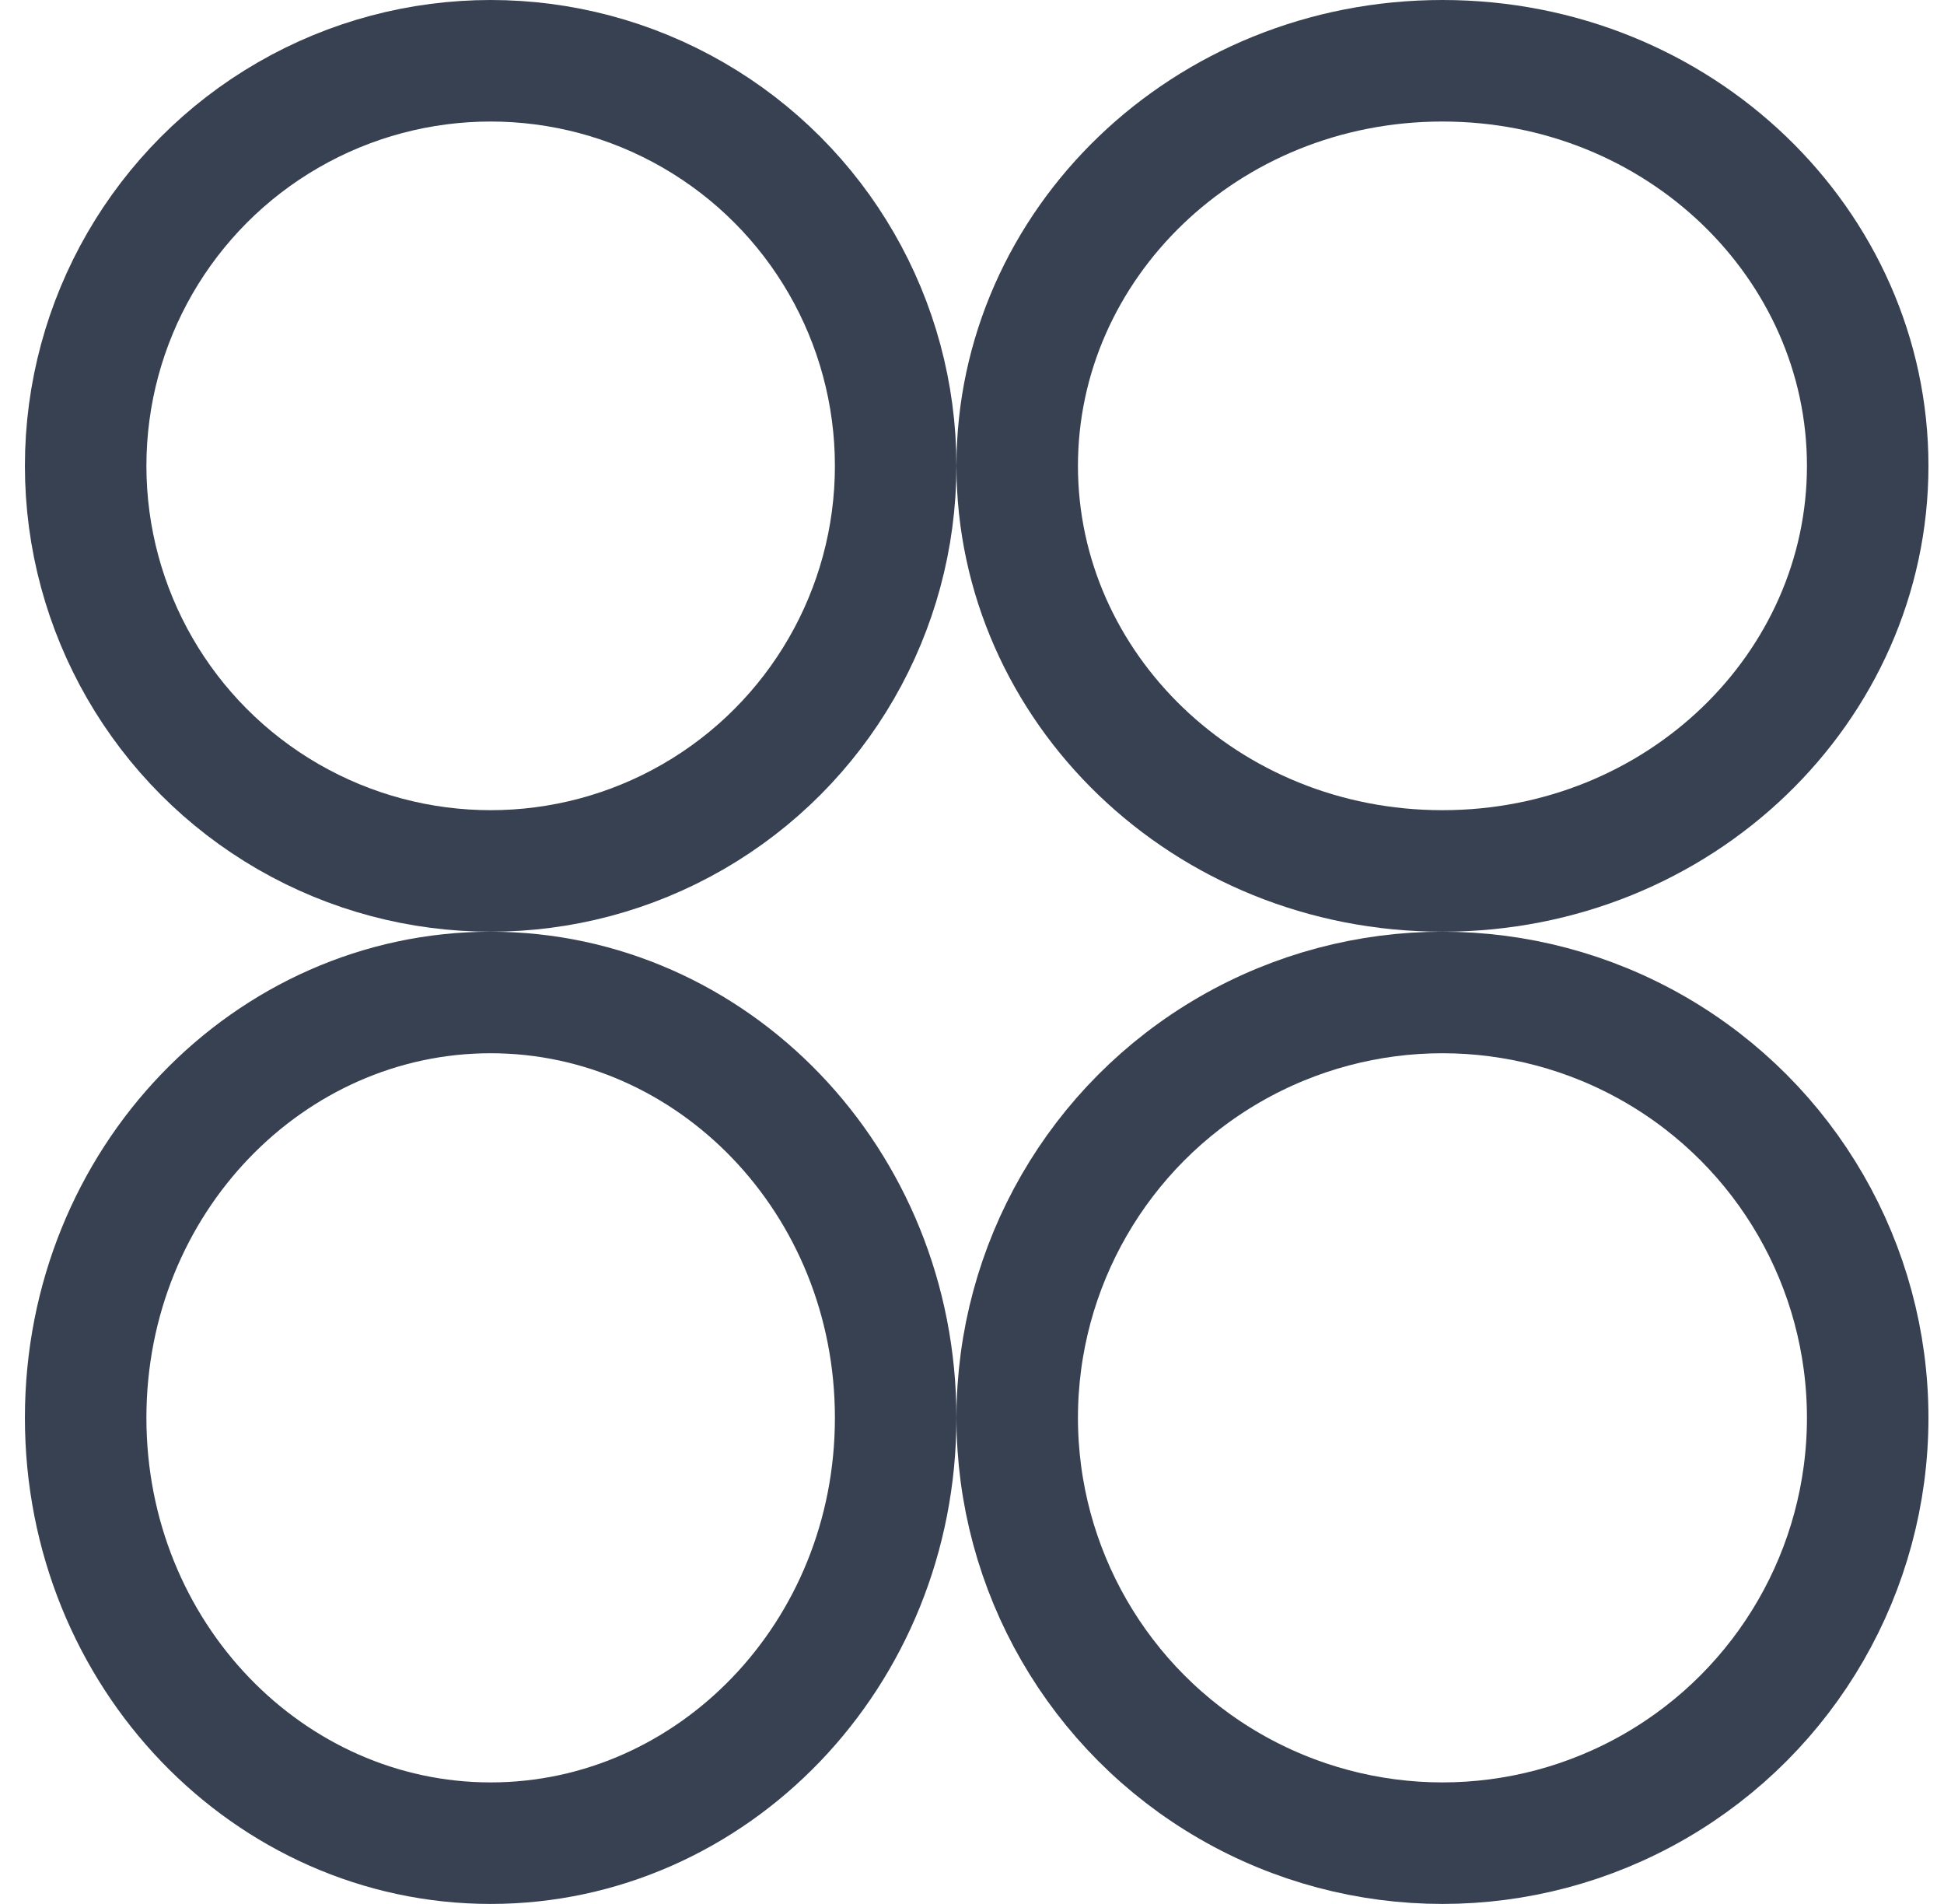
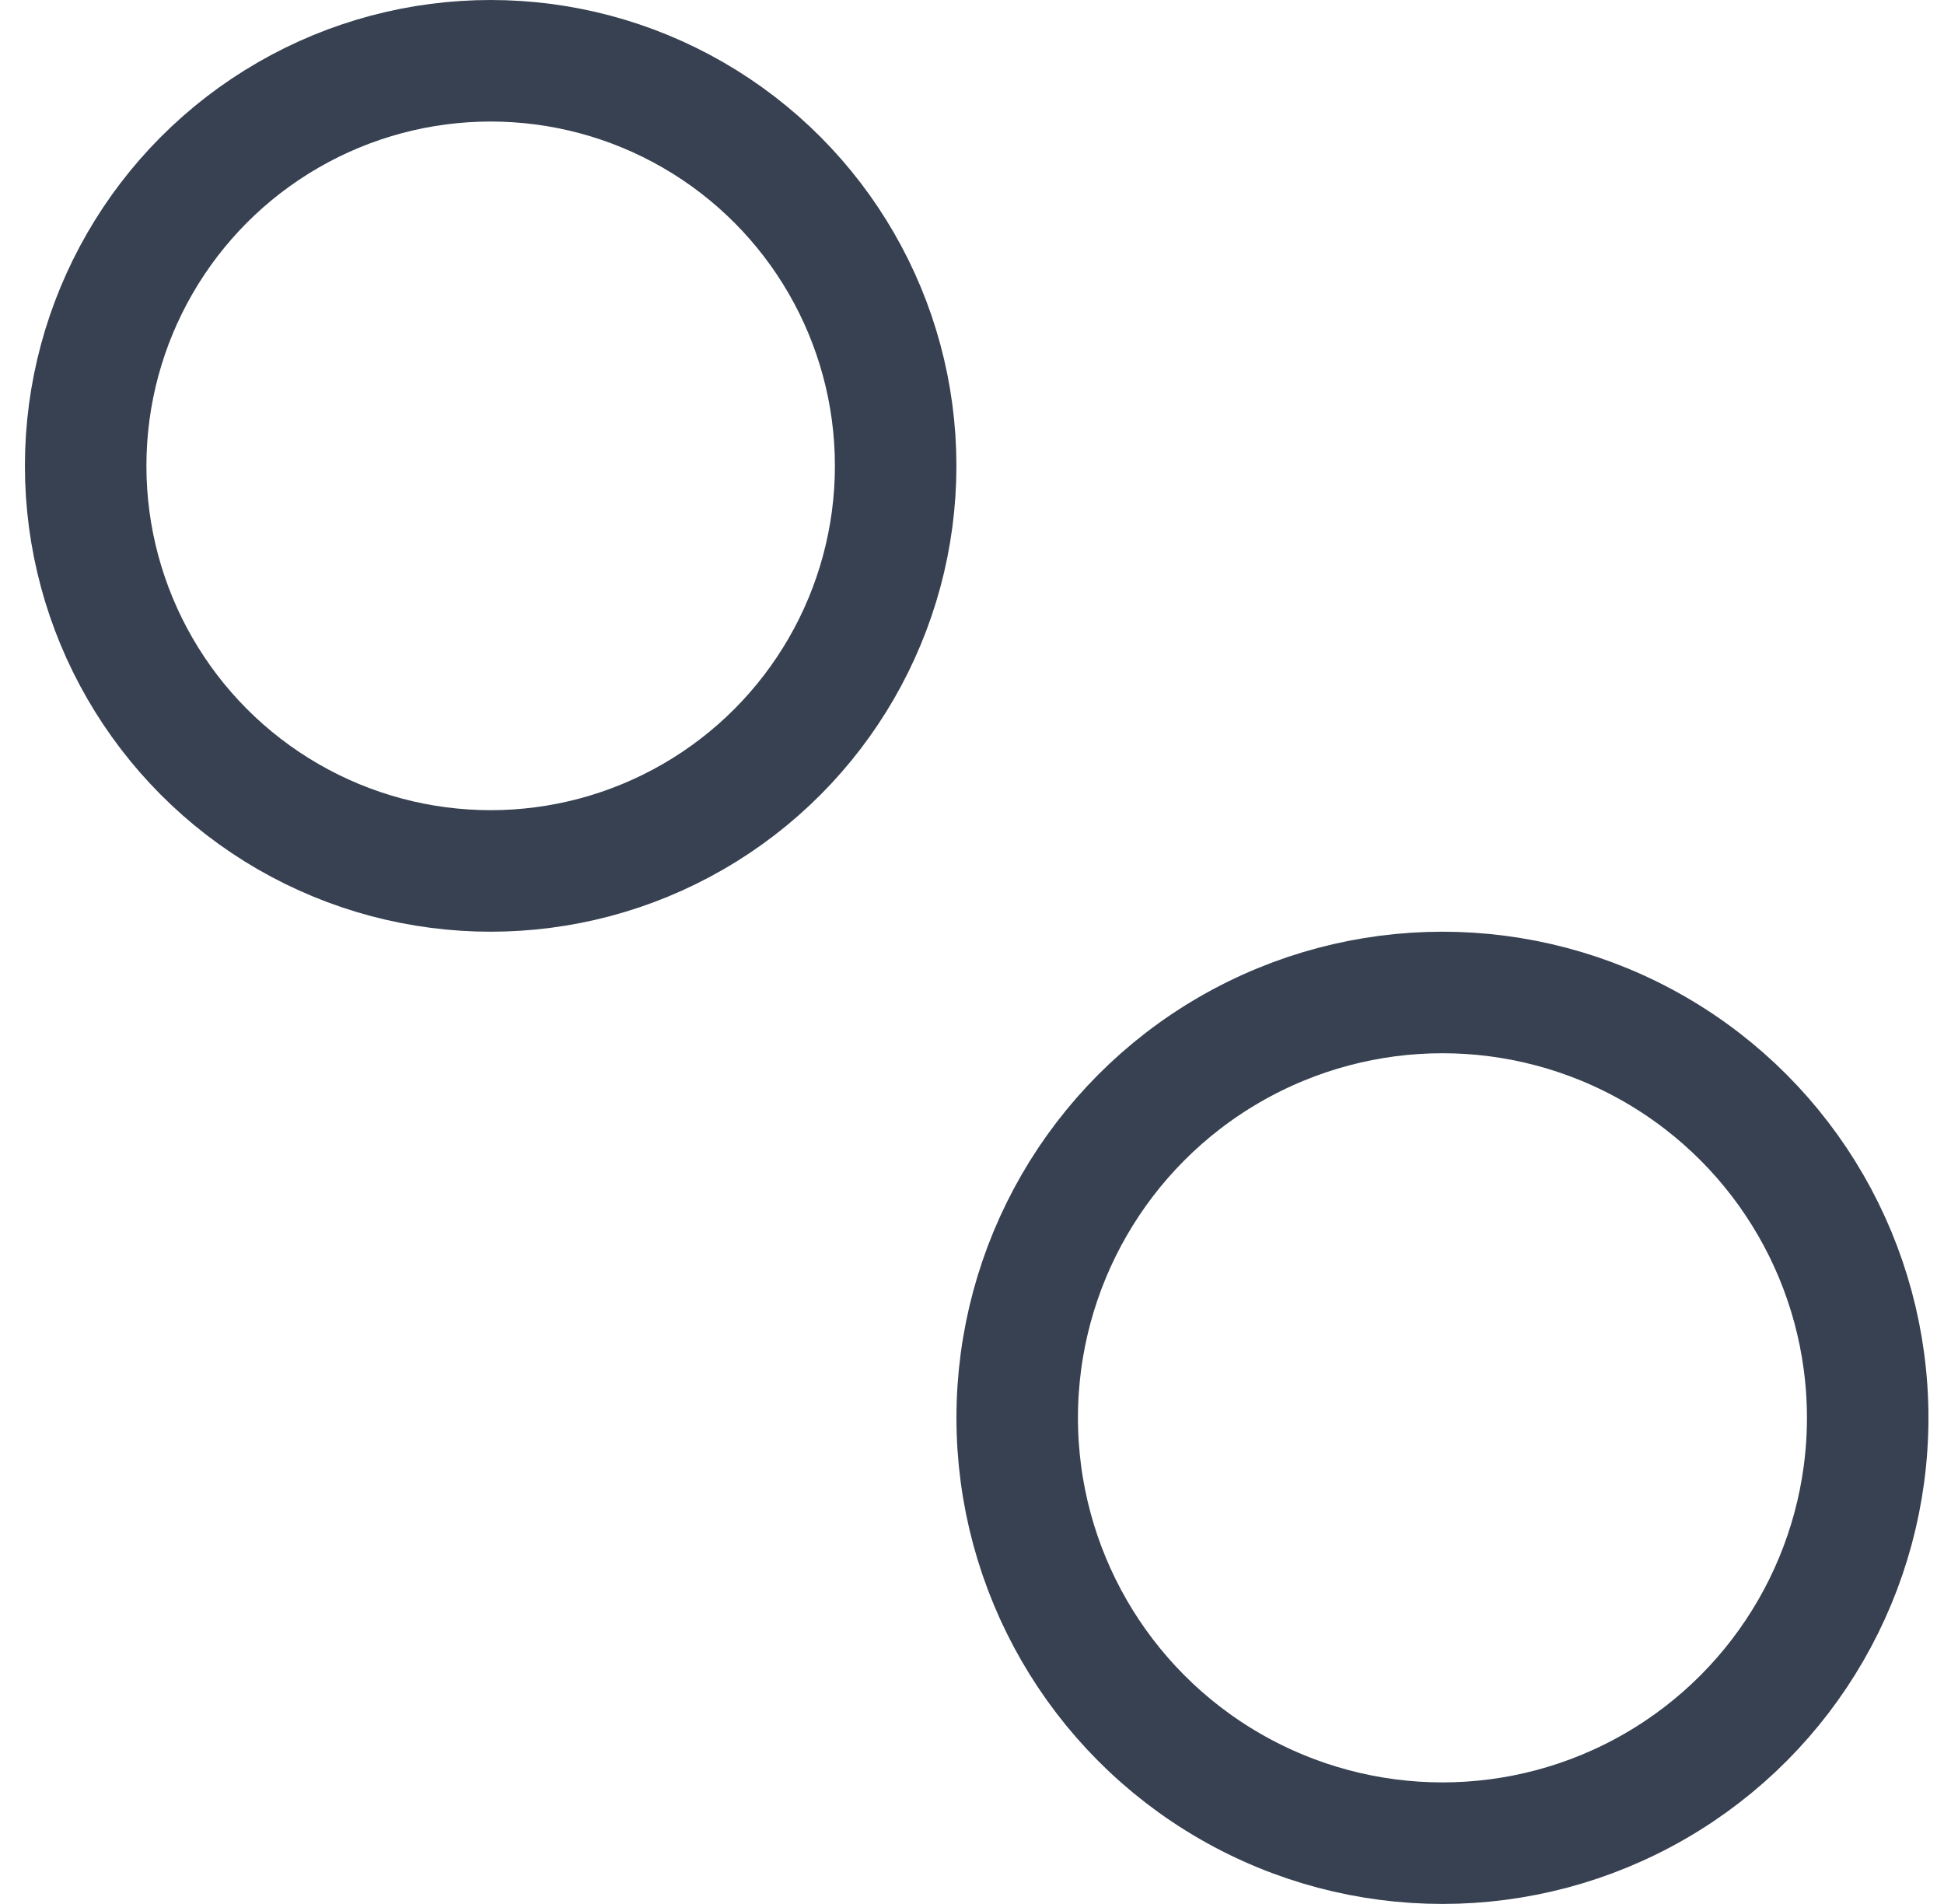
<svg xmlns="http://www.w3.org/2000/svg" width="48" height="47" viewBox="0 0 48 47" fill="none">
-   <path d="M22.115 35C22.115 40.86 17.579 45.5 12.115 45.5C6.652 45.5 2.115 40.86 2.115 35C2.115 29.14 6.652 24.5 12.115 24.5C17.579 24.5 22.115 29.14 22.115 35Z" stroke="#374151" stroke-width="3" />
  <circle cx="35.616" cy="35" r="10.5" stroke="#374151" stroke-width="3" />
-   <path d="M46.116 11.5C46.116 16.963 41.476 21.5 35.616 21.5C29.756 21.5 25.116 16.963 25.116 11.5C25.116 6.037 29.756 1.5 35.616 1.5C41.476 1.5 46.116 6.037 46.116 11.5Z" stroke="#374151" stroke-width="3" />
  <circle cx="12.115" cy="11.5" r="10" stroke="#374151" stroke-width="3" />
</svg>